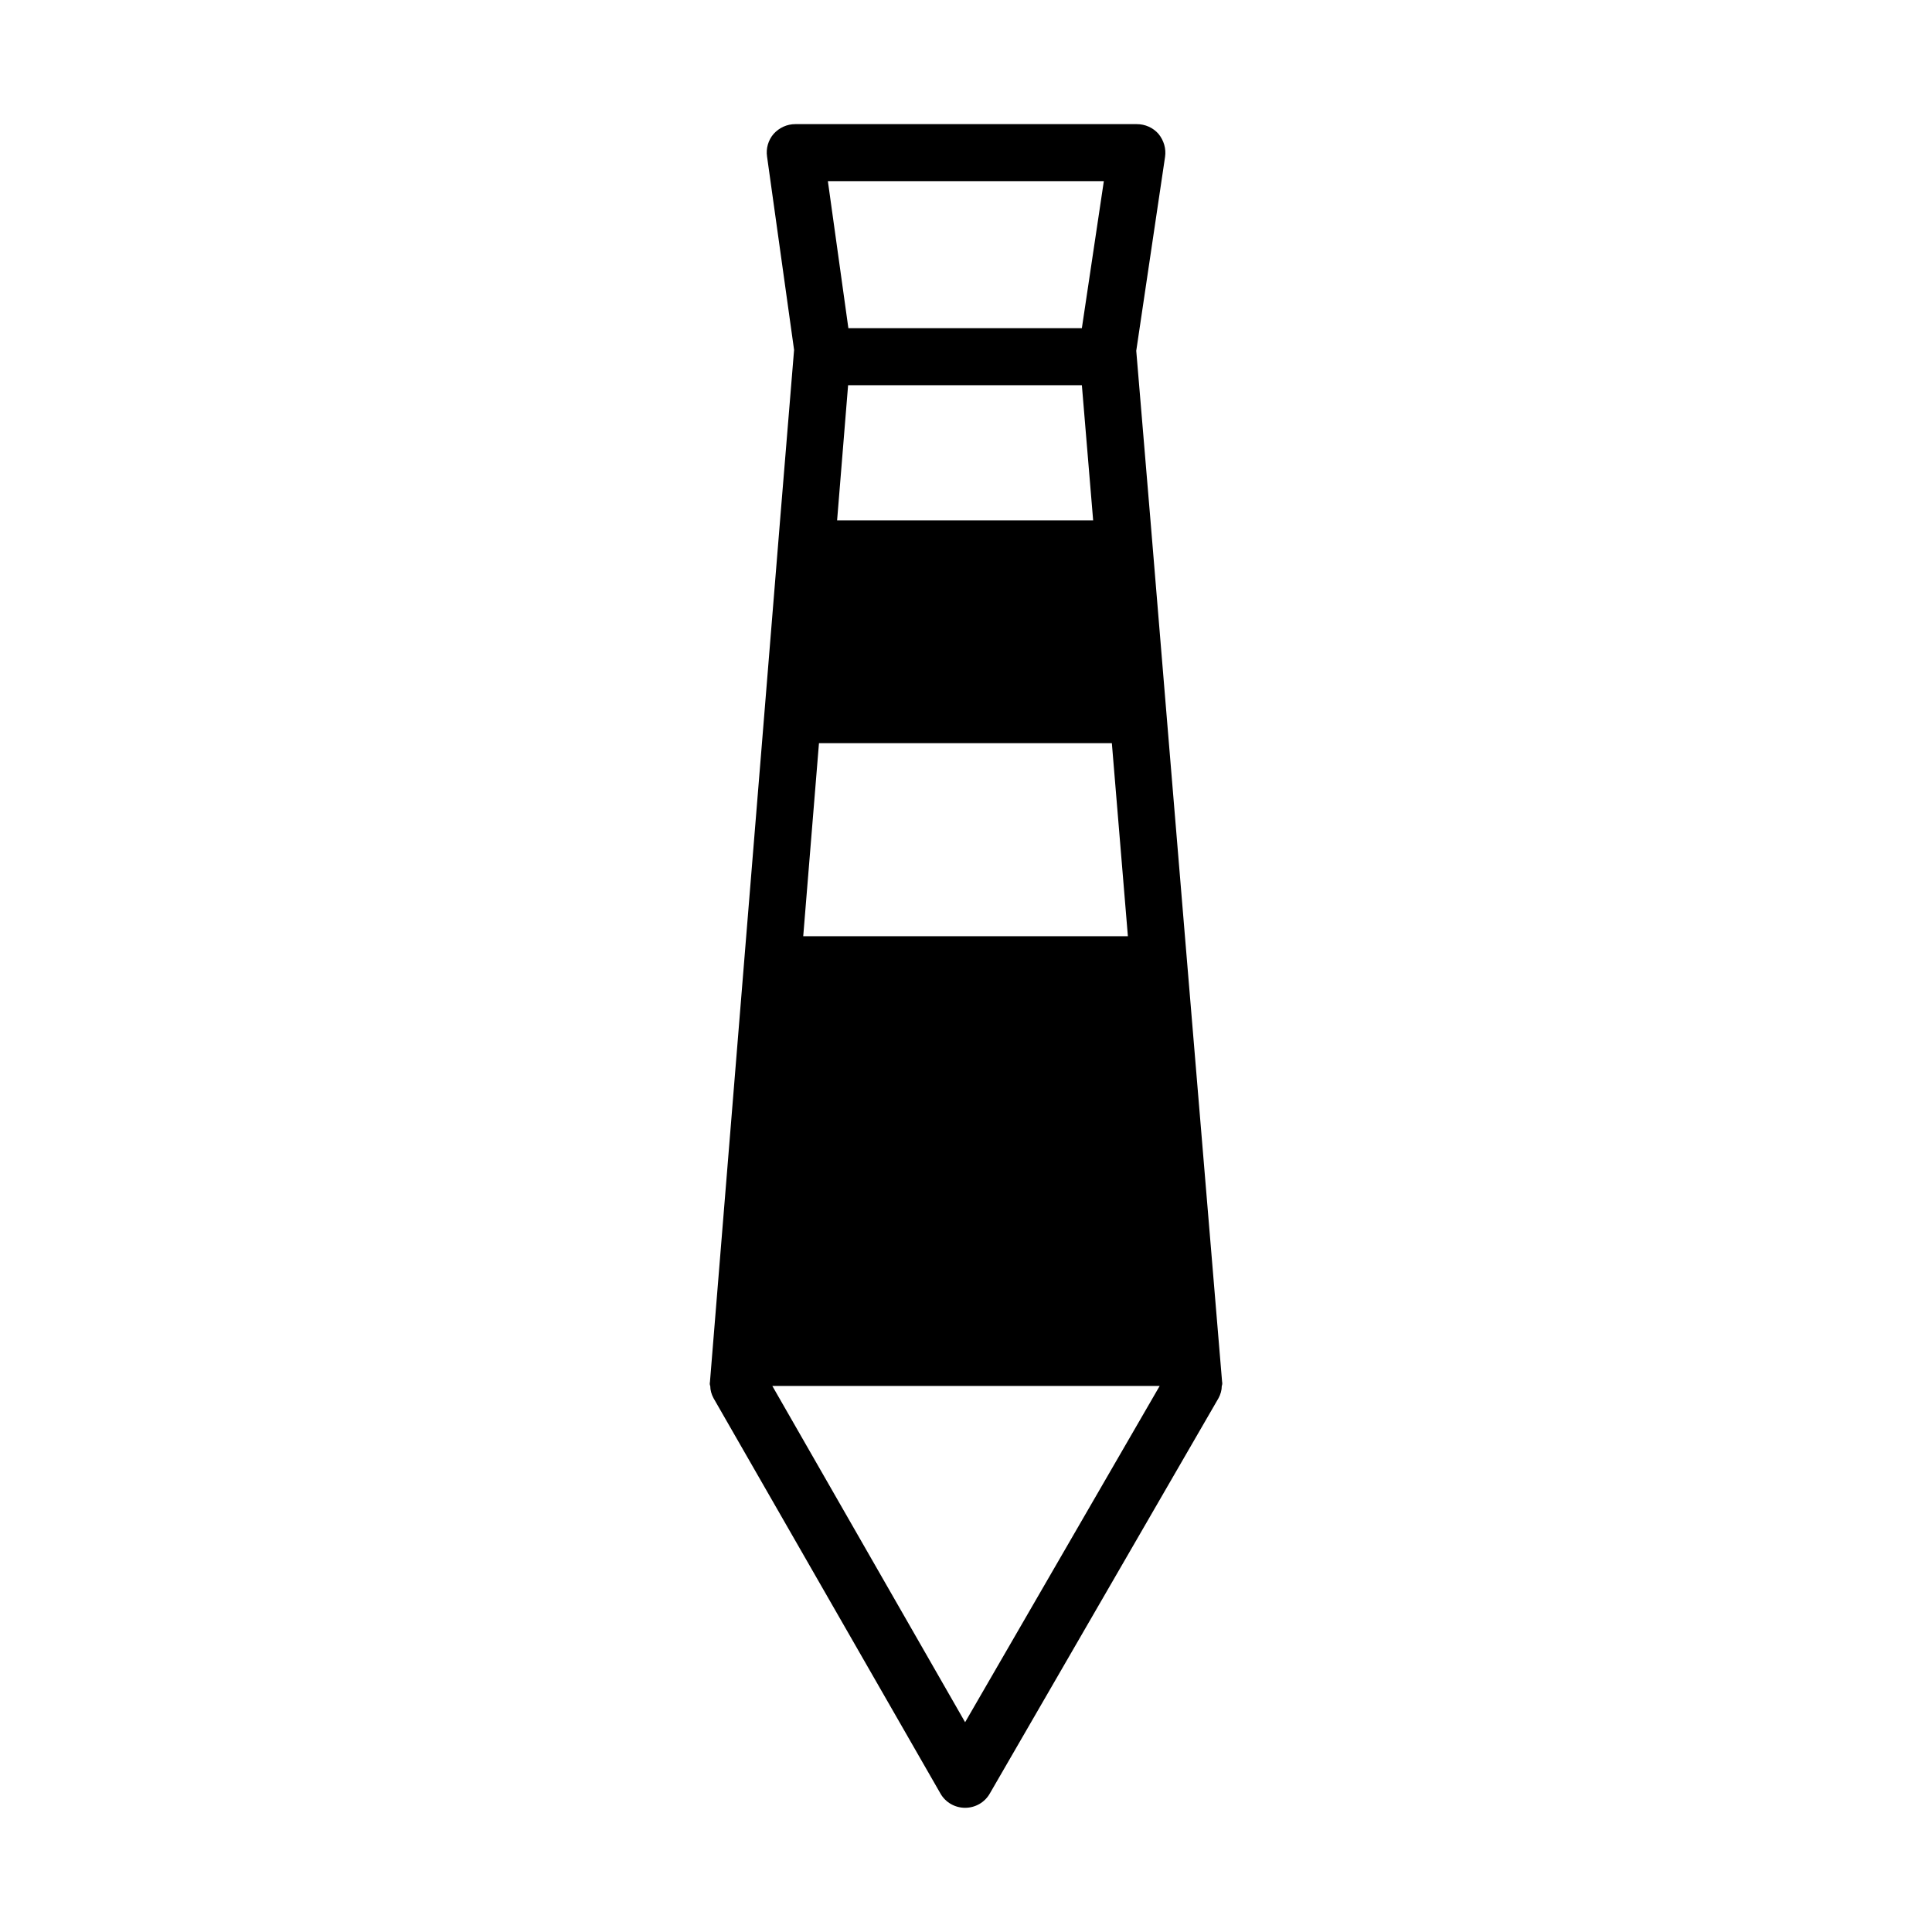
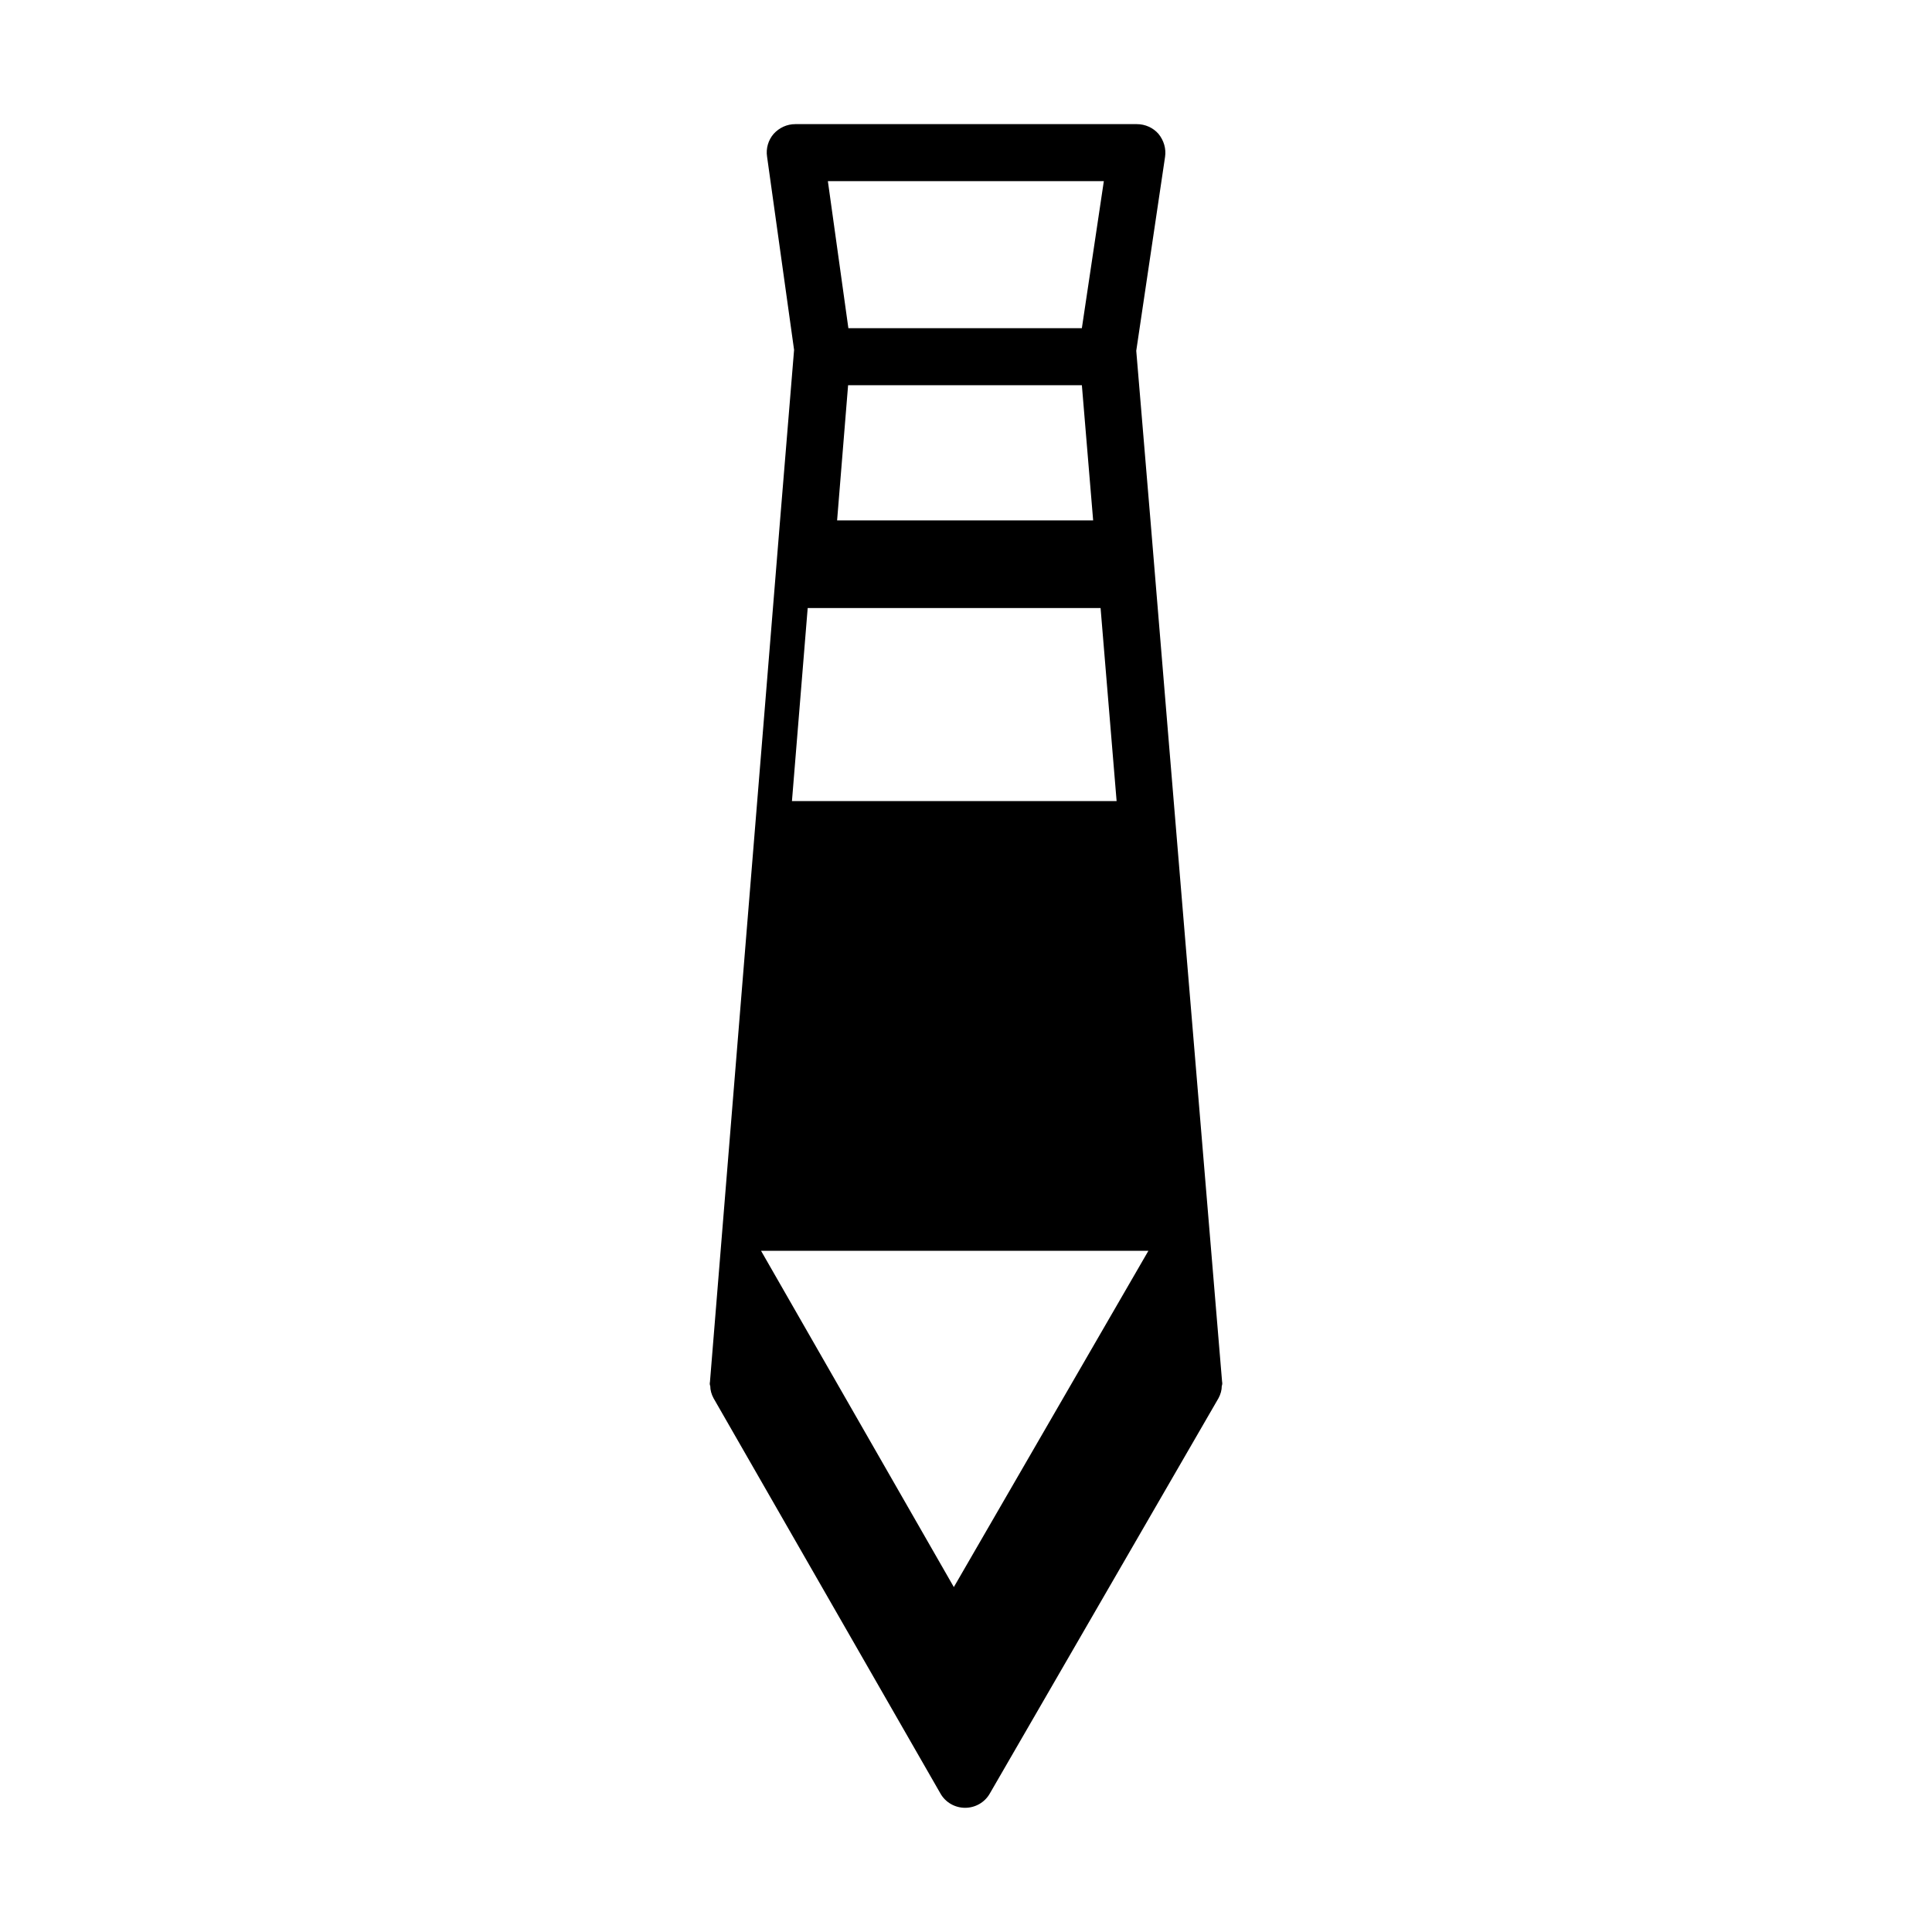
<svg xmlns="http://www.w3.org/2000/svg" fill="#000000" width="800px" height="800px" version="1.1" viewBox="144 144 512 512">
-   <path d="m458.02 392.12-4.25-51.168-4.883-59.039-3.769-44.949 7.637-51.406c0.316-2.125-0.316-4.328-1.73-6.062-1.426-1.652-3.543-2.598-5.746-2.598h-90.527c-2.203 0-4.25 0.945-5.746 2.598-1.418 1.652-2.047 3.856-1.73 5.984l7.164 51.246-3.715 45.188-4.801 59.039-4.172 51.168-9.605 118.08c-0.078 0.395-0.078 0.789 0.078 1.102 0 1.102 0.316 2.203 0.867 3.227l60.141 104.78c1.34 2.363 3.856 3.777 6.535 3.777 2.676 0 5.195-1.418 6.535-3.777l60.613-104.78c0.551-1.023 0.867-2.125 0.867-3.227 0.156-0.395 0.156-0.789 0.078-1.18zm-21.492-200.11-5.824 38.965h-61.875l-5.434-38.965zm-2.832 89.898h-67.855l2.914-35.816h61.953zm-72.66 59.039h77.617l4.25 51.168h-86.039zm38.73 259.46-51.09-89.113h102.65z" />
+   <path d="m458.02 392.12-4.25-51.168-4.883-59.039-3.769-44.949 7.637-51.406c0.316-2.125-0.316-4.328-1.73-6.062-1.426-1.652-3.543-2.598-5.746-2.598h-90.527c-2.203 0-4.25 0.945-5.746 2.598-1.418 1.652-2.047 3.856-1.73 5.984l7.164 51.246-3.715 45.188-4.801 59.039-4.172 51.168-9.605 118.08c-0.078 0.395-0.078 0.789 0.078 1.102 0 1.102 0.316 2.203 0.867 3.227l60.141 104.78c1.34 2.363 3.856 3.777 6.535 3.777 2.676 0 5.195-1.418 6.535-3.777l60.613-104.78c0.551-1.023 0.867-2.125 0.867-3.227 0.156-0.395 0.156-0.789 0.078-1.18zm-21.492-200.11-5.824 38.965h-61.875l-5.434-38.965zm-2.832 89.898h-67.855l2.914-35.816h61.953m-72.66 59.039h77.617l4.25 51.168h-86.039zm38.73 259.46-51.09-89.113h102.65z" />
</svg>